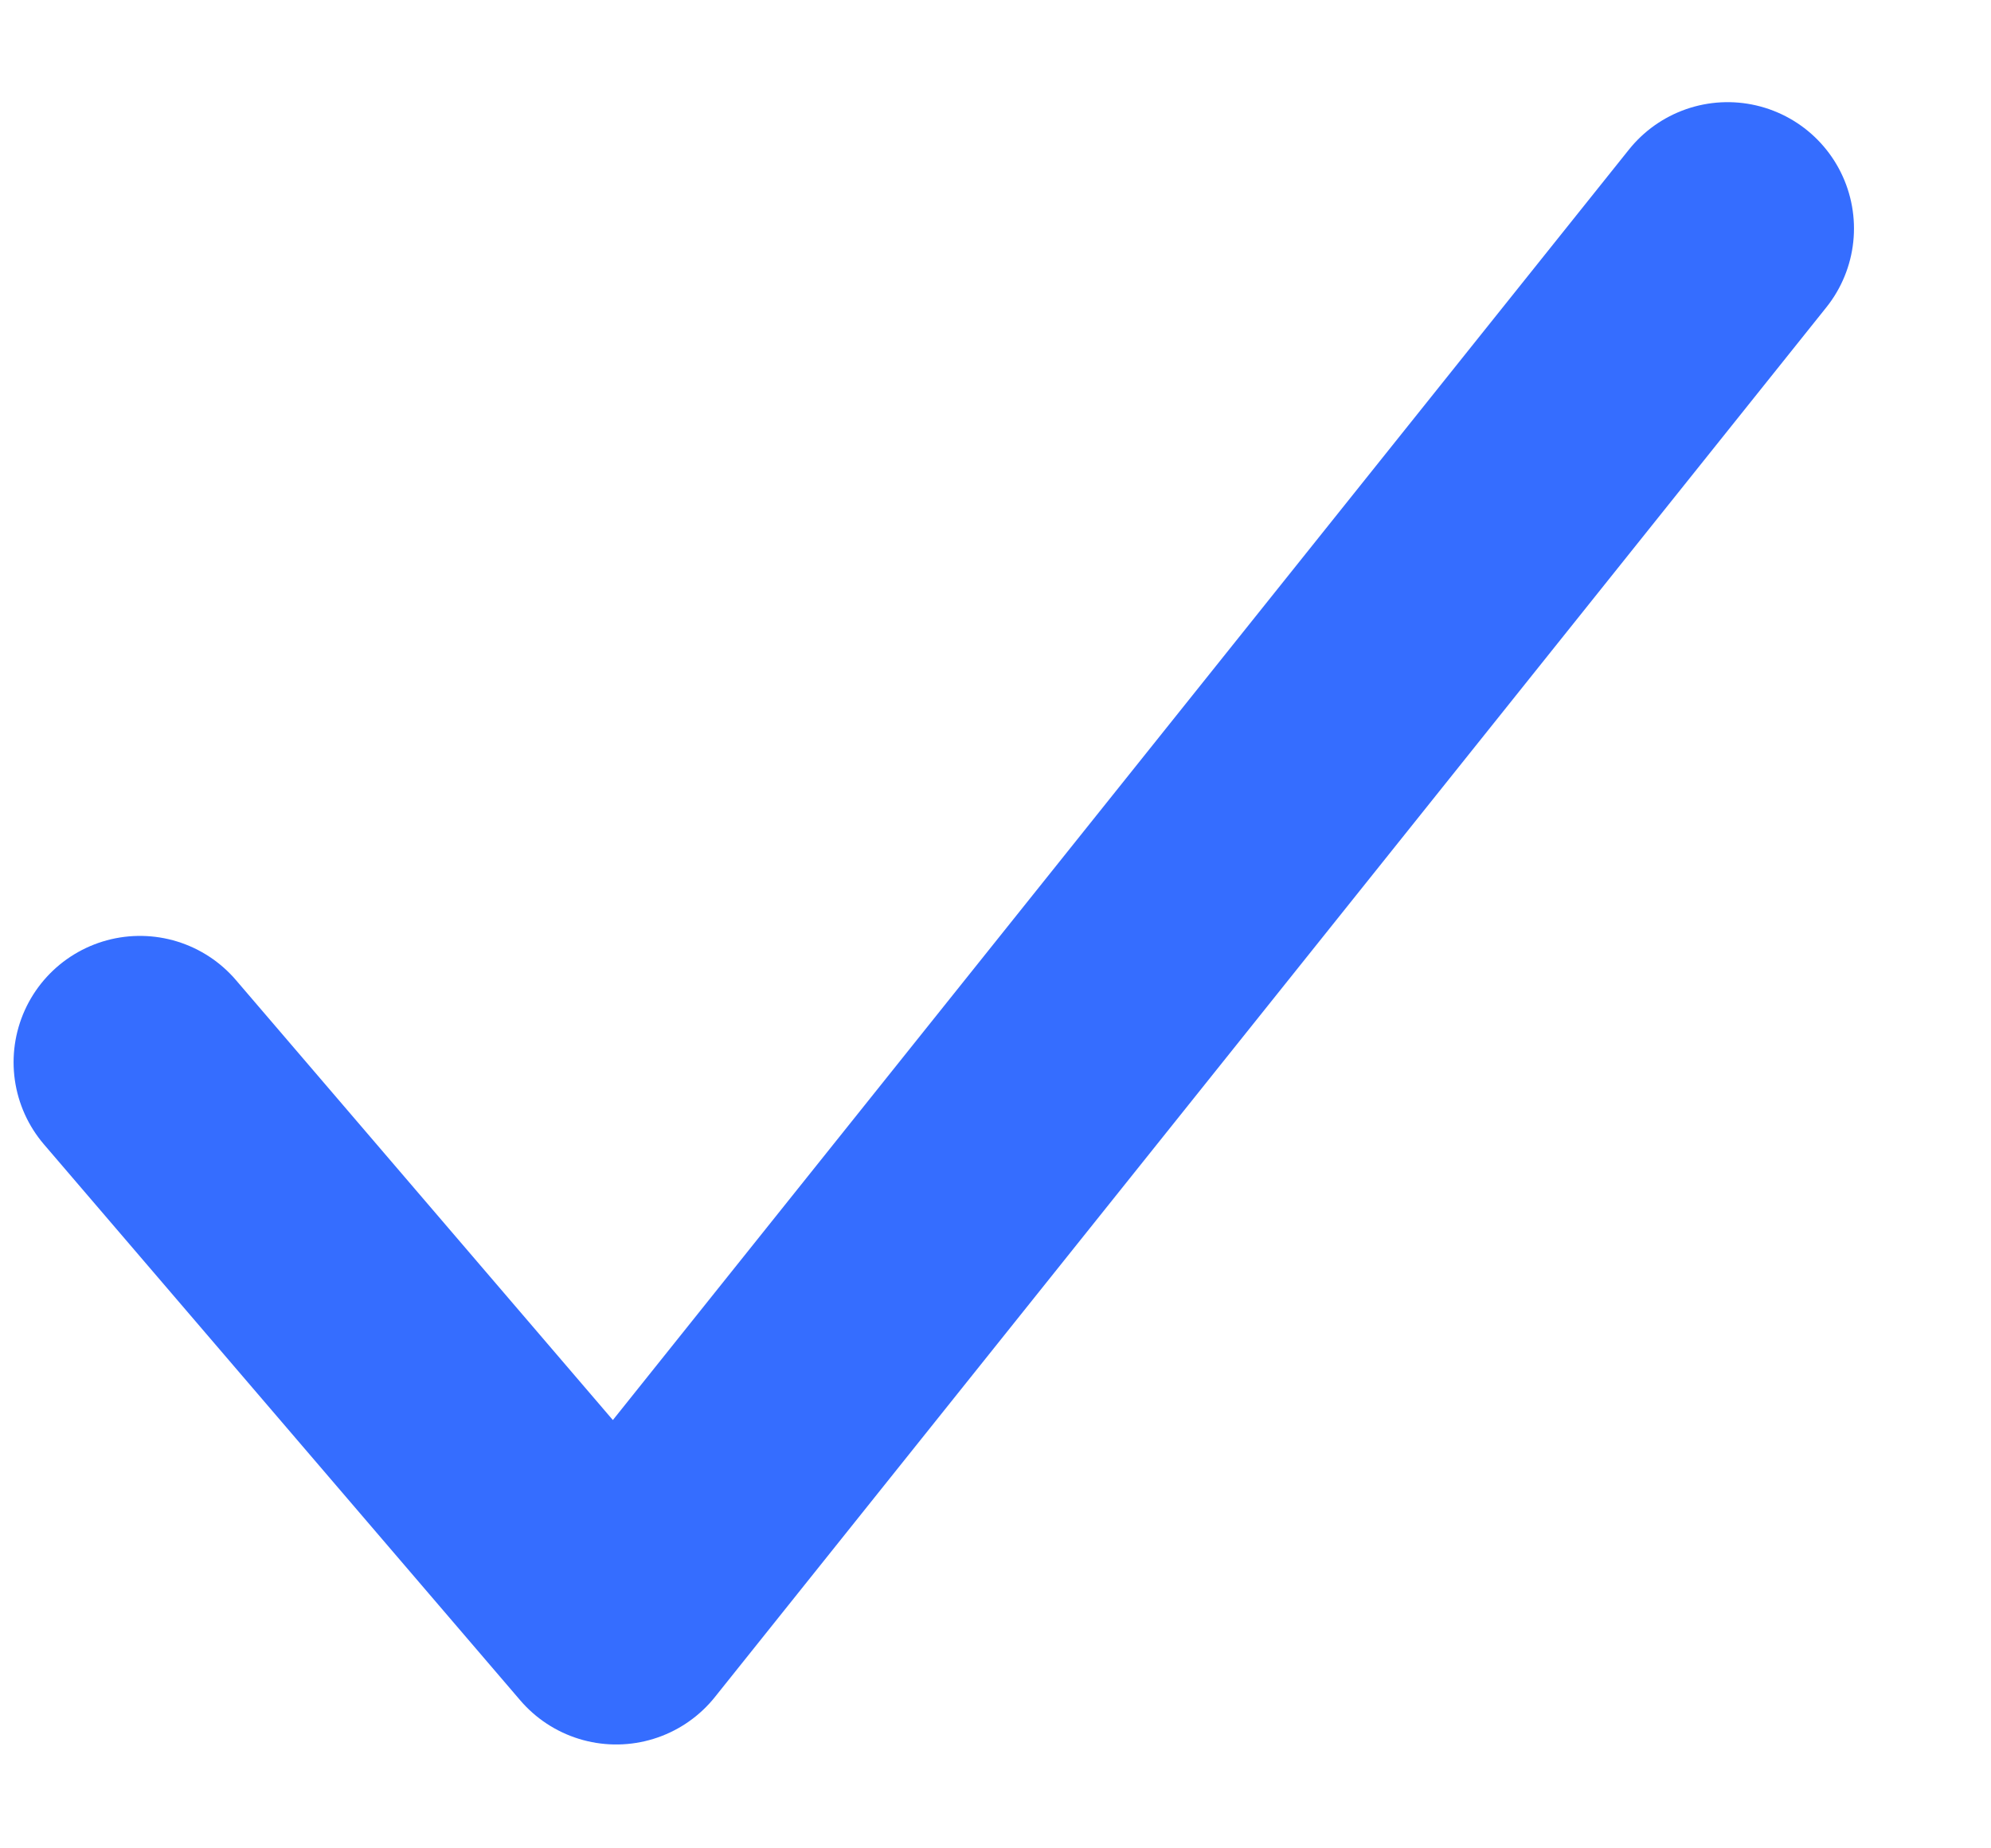
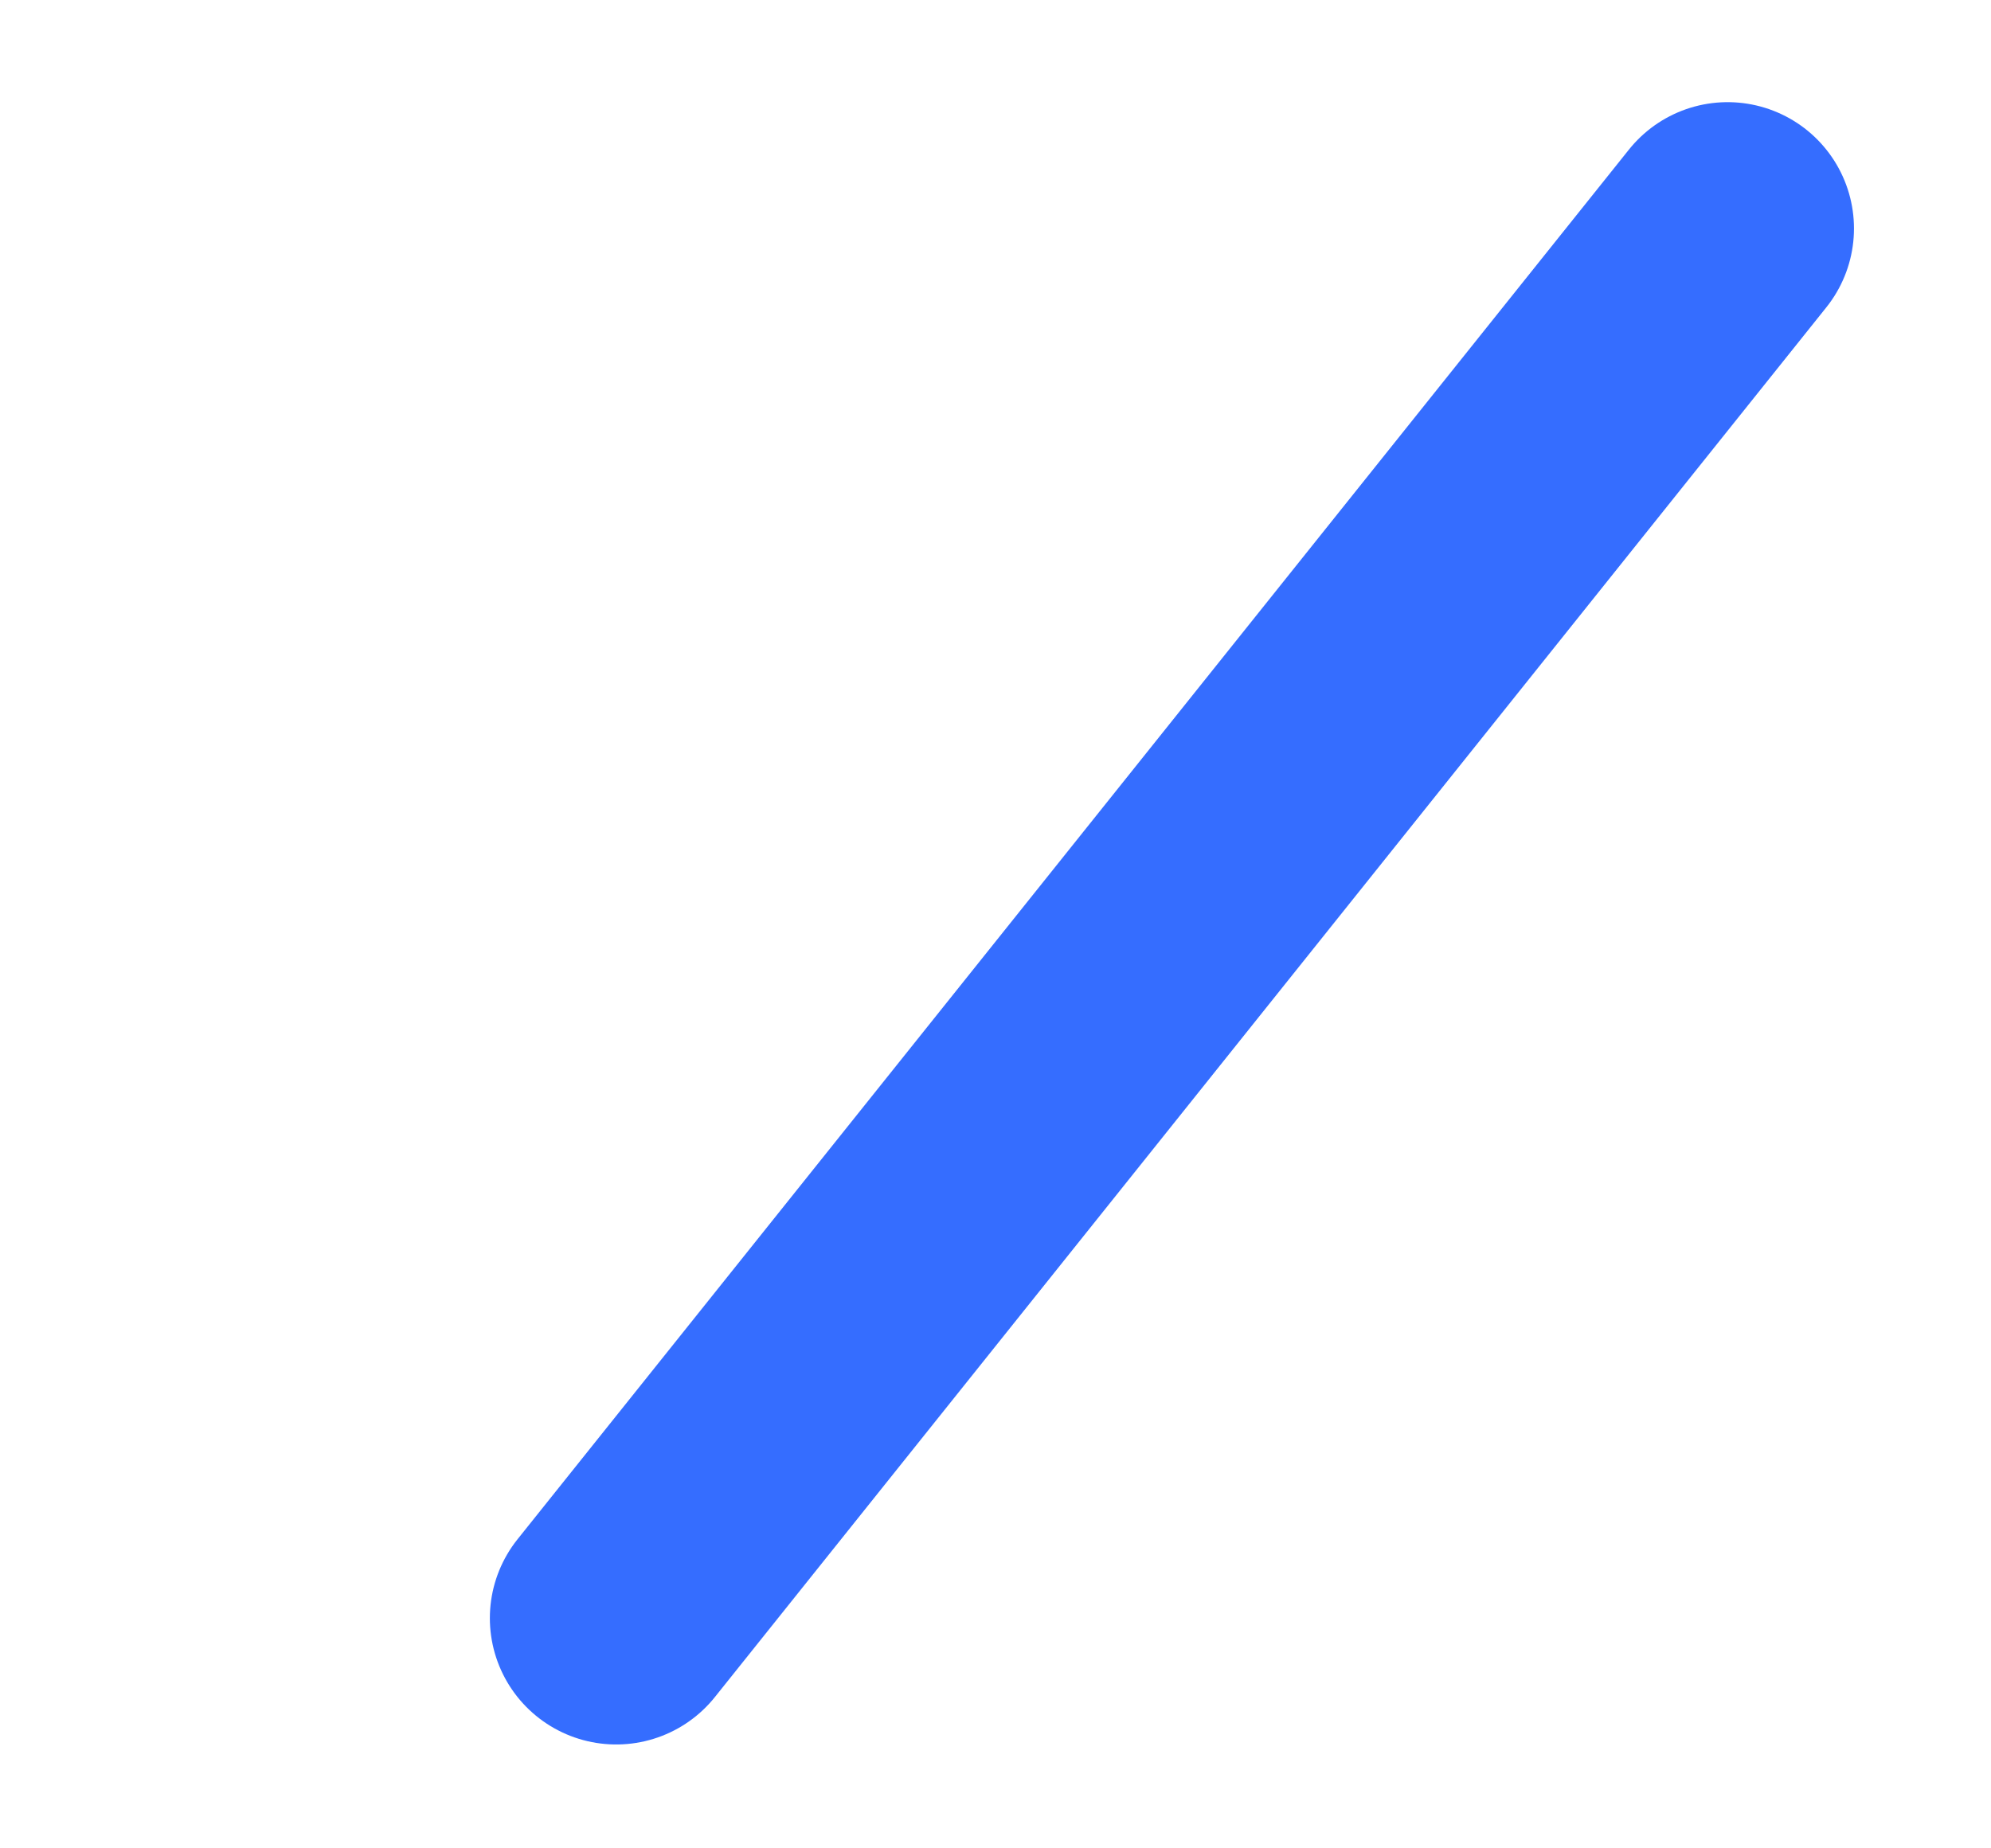
<svg xmlns="http://www.w3.org/2000/svg" width="14" height="13" viewBox="0 0 14 13" fill="none">
-   <path id="Vector" d="M12.148 1.607L4.333 11.381L0.984 7.471" stroke="#356DFF" stroke-width="1.777" stroke-linecap="round" stroke-linejoin="round" />
+   <path id="Vector" d="M12.148 1.607L4.333 11.381" stroke="#356DFF" stroke-width="1.777" stroke-linecap="round" stroke-linejoin="round" />
</svg>